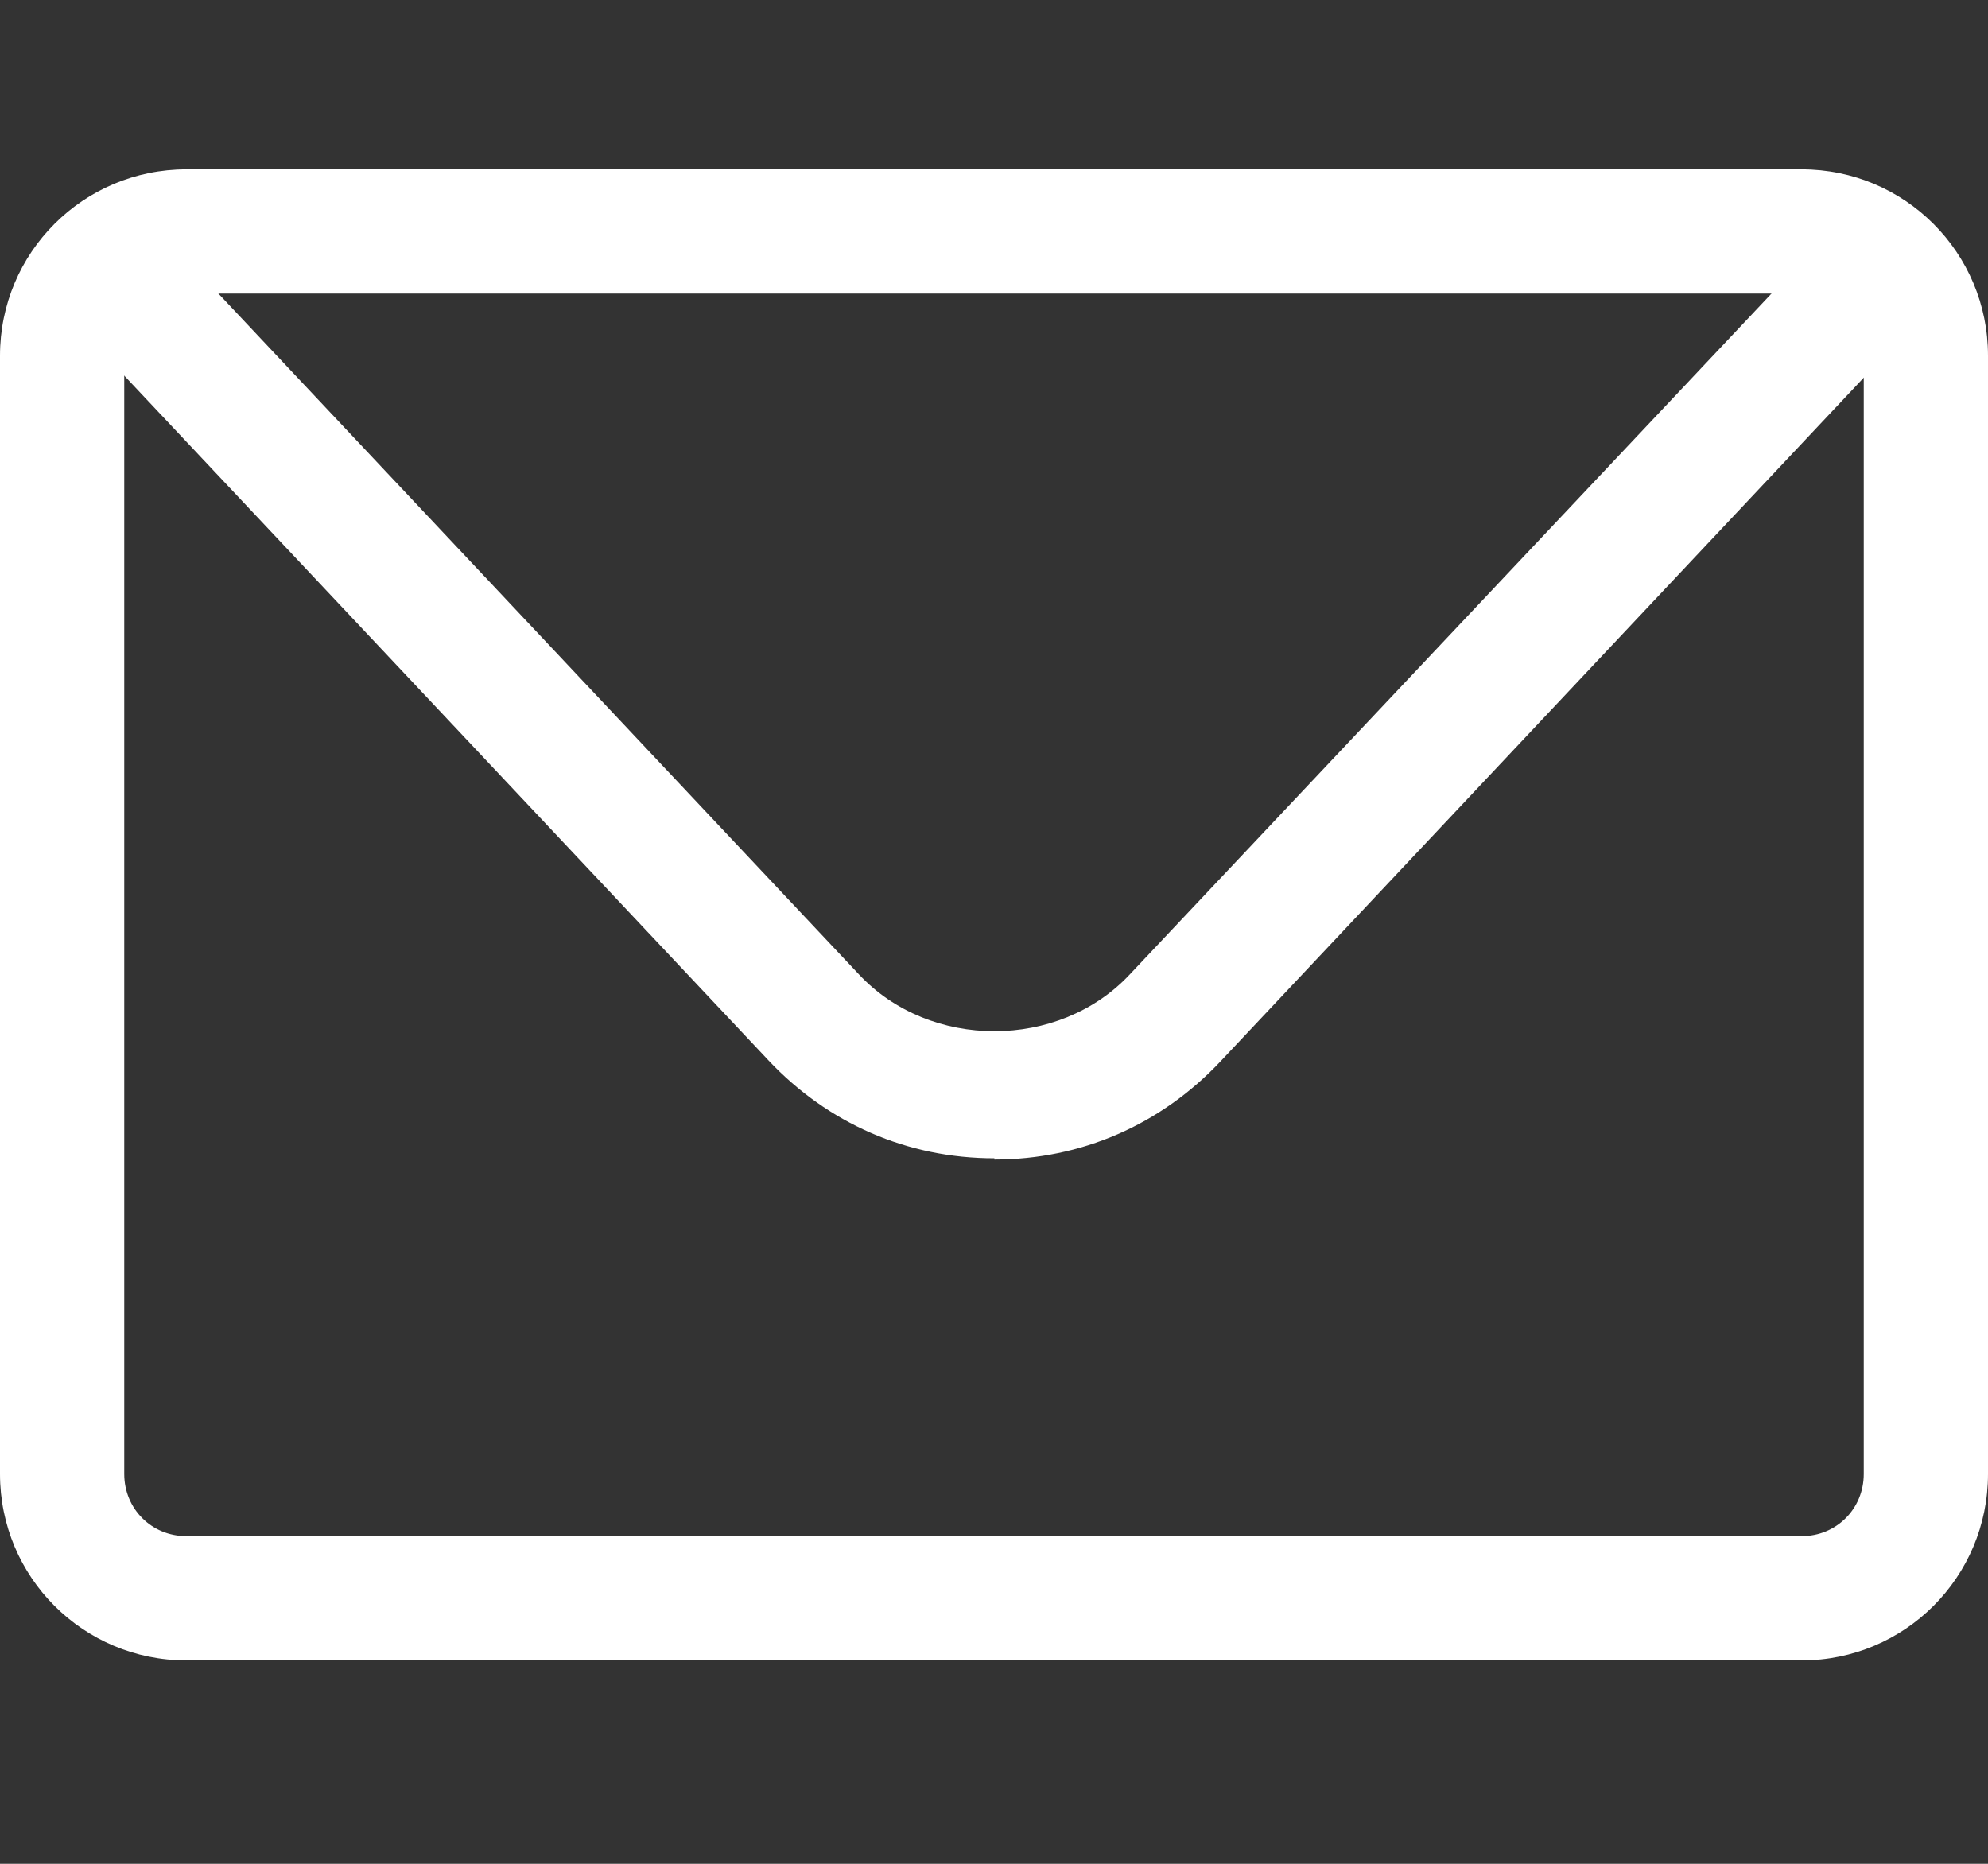
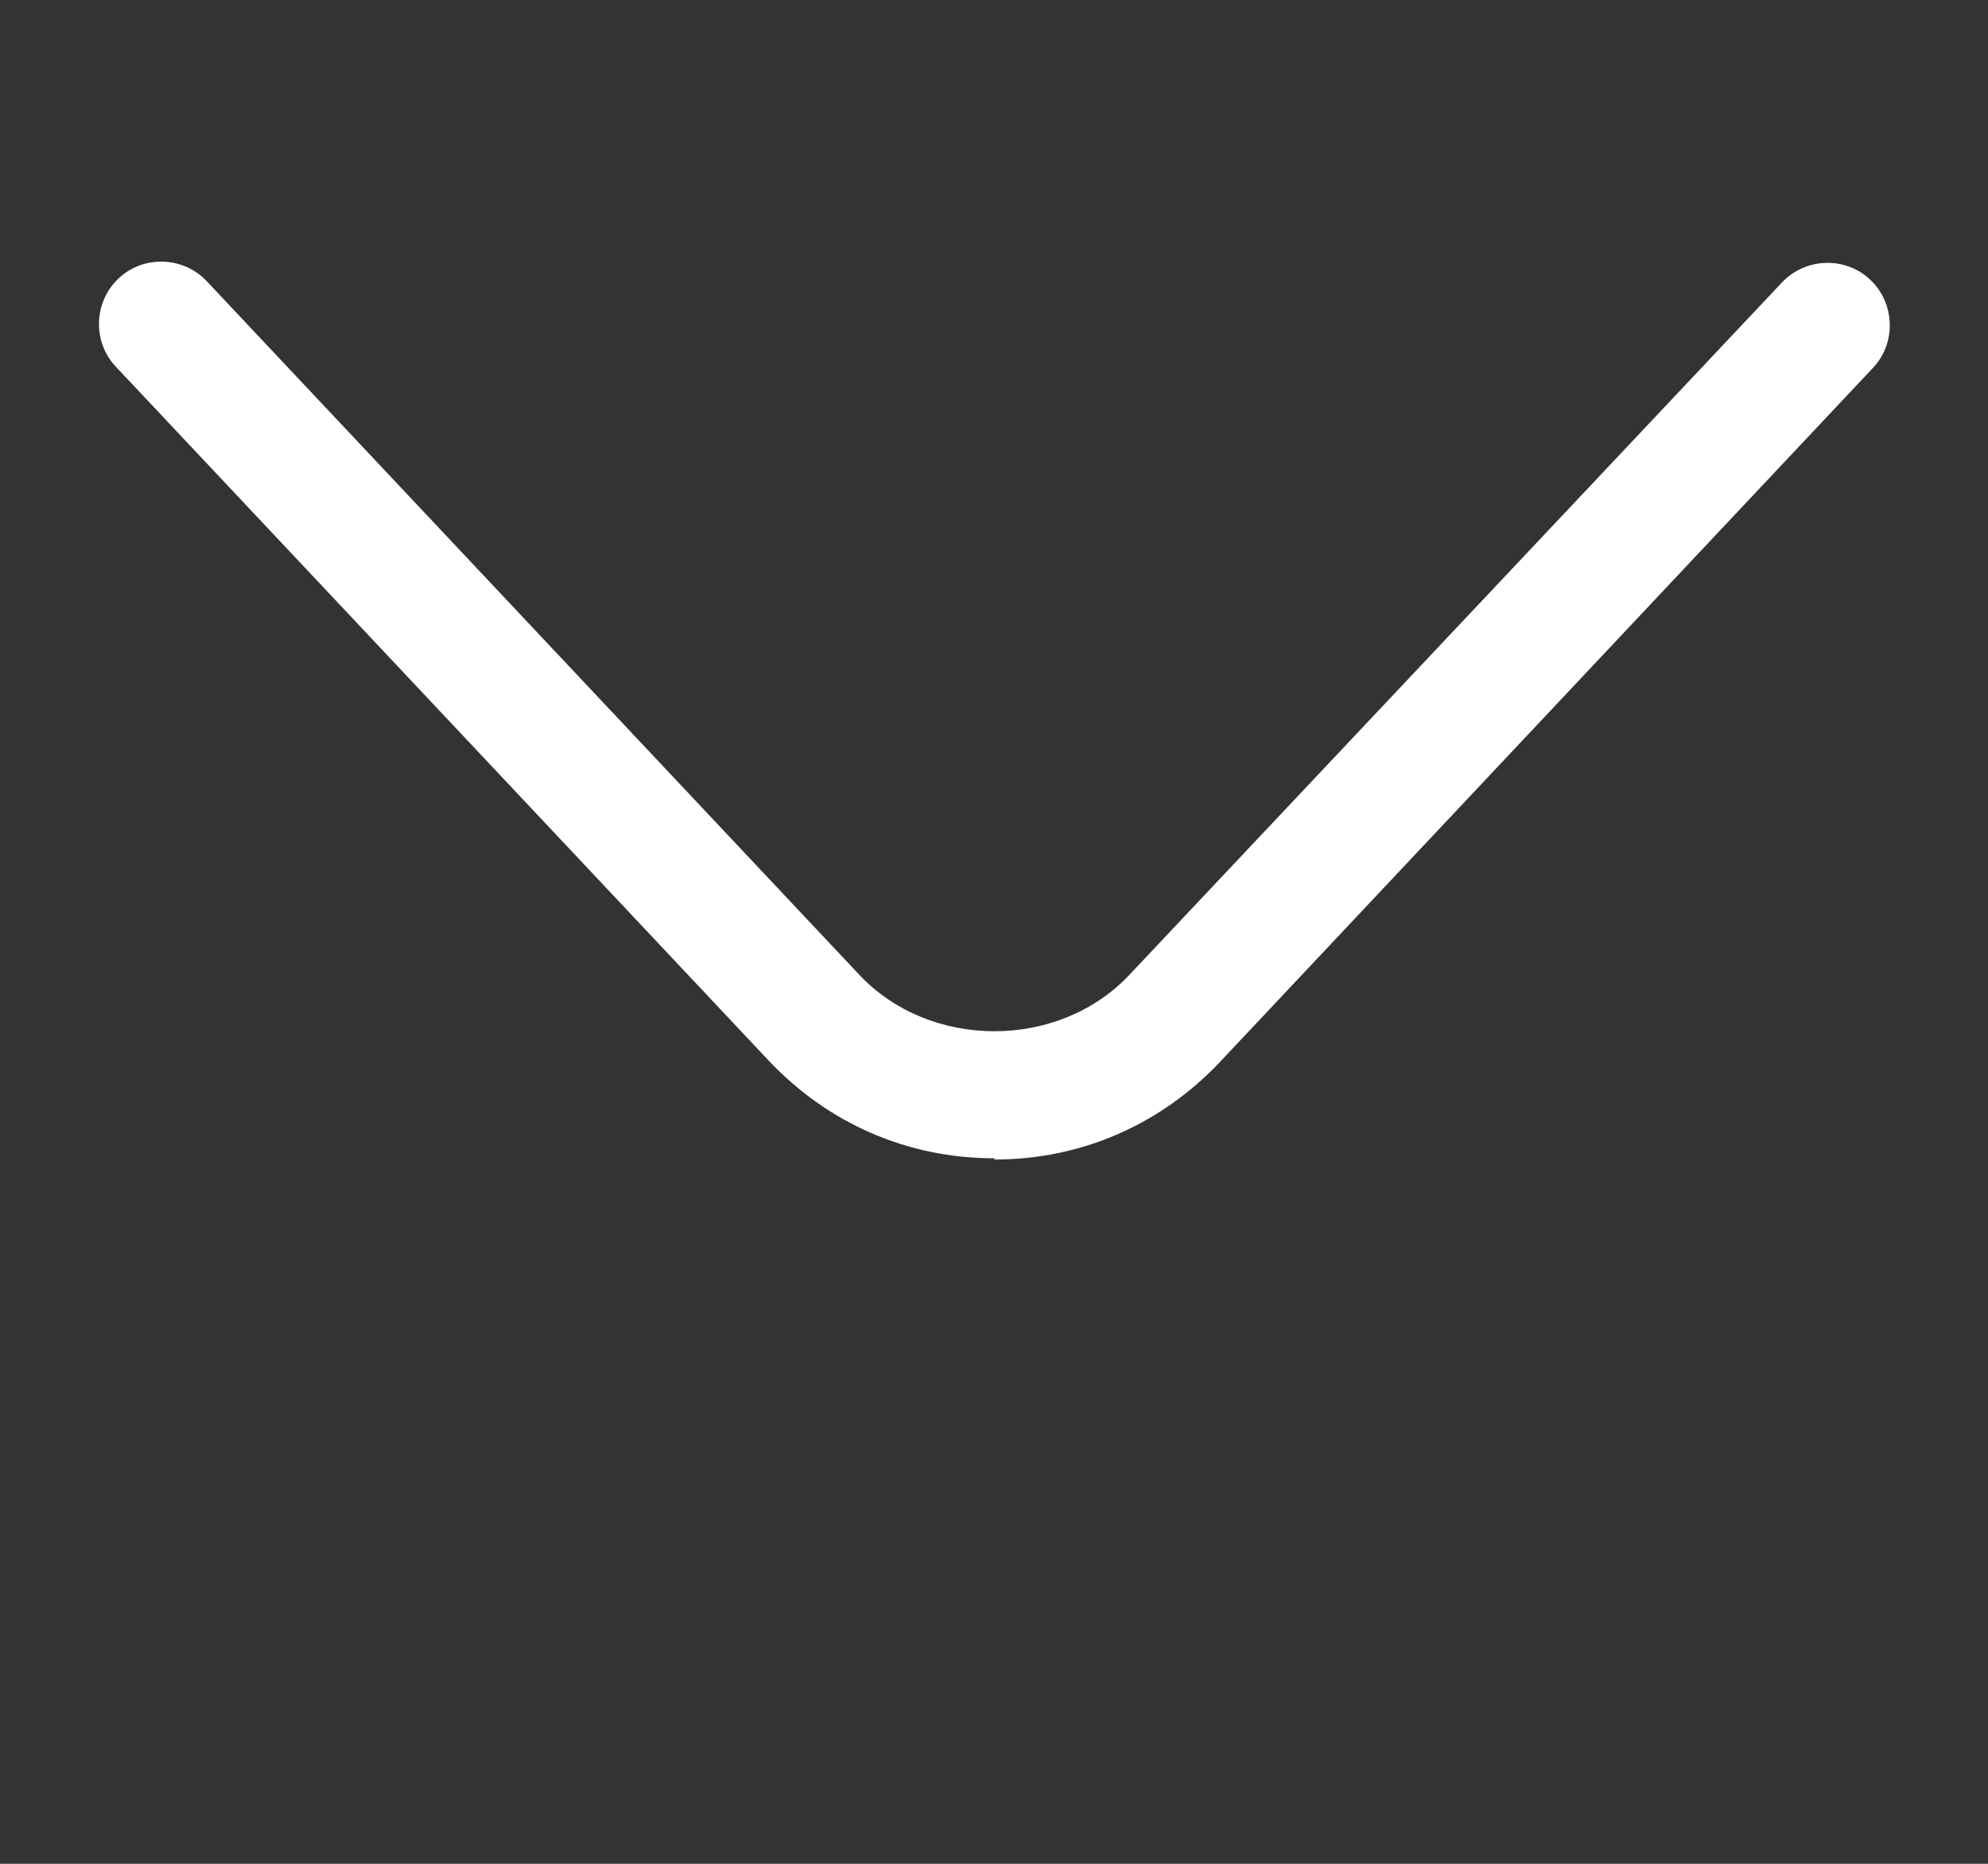
<svg xmlns="http://www.w3.org/2000/svg" width="16" height="15" viewBox="0 0 16 15" fill="none">
  <rect x="0" y="0" width="16" height="15" fill="#333333" stroke="none" />
-   <path d="M14.5 13.363H1.5C0.67 13.363 0 12.693 0 11.863V2.863C0 2.033 0.67 1.363 1.5 1.363H14.5C15.33 1.363 16 2.033 16 2.863V11.863C16 12.693 15.33 13.363 14.5 13.363ZM1.5 2.363C1.22 2.363 1 2.583 1 2.863V11.863C1 12.143 1.22 12.363 1.5 12.363H14.5C14.78 12.363 15 12.143 15 11.863V2.863C15 2.583 14.78 2.363 14.5 2.363H1.5Z" fill="white" />
  <path d="M8.003 9.322C7.303 9.322 6.663 9.042 6.183 8.532L0.933 2.952C0.743 2.752 0.753 2.432 0.953 2.242C1.153 2.052 1.473 2.062 1.663 2.262L6.913 7.842C7.483 8.452 8.523 8.452 9.093 7.842L14.343 2.272C14.533 2.072 14.853 2.062 15.053 2.252C15.253 2.442 15.263 2.762 15.073 2.962L9.823 8.542C9.343 9.052 8.703 9.332 8.003 9.332V9.322Z" fill="white" />
</svg>